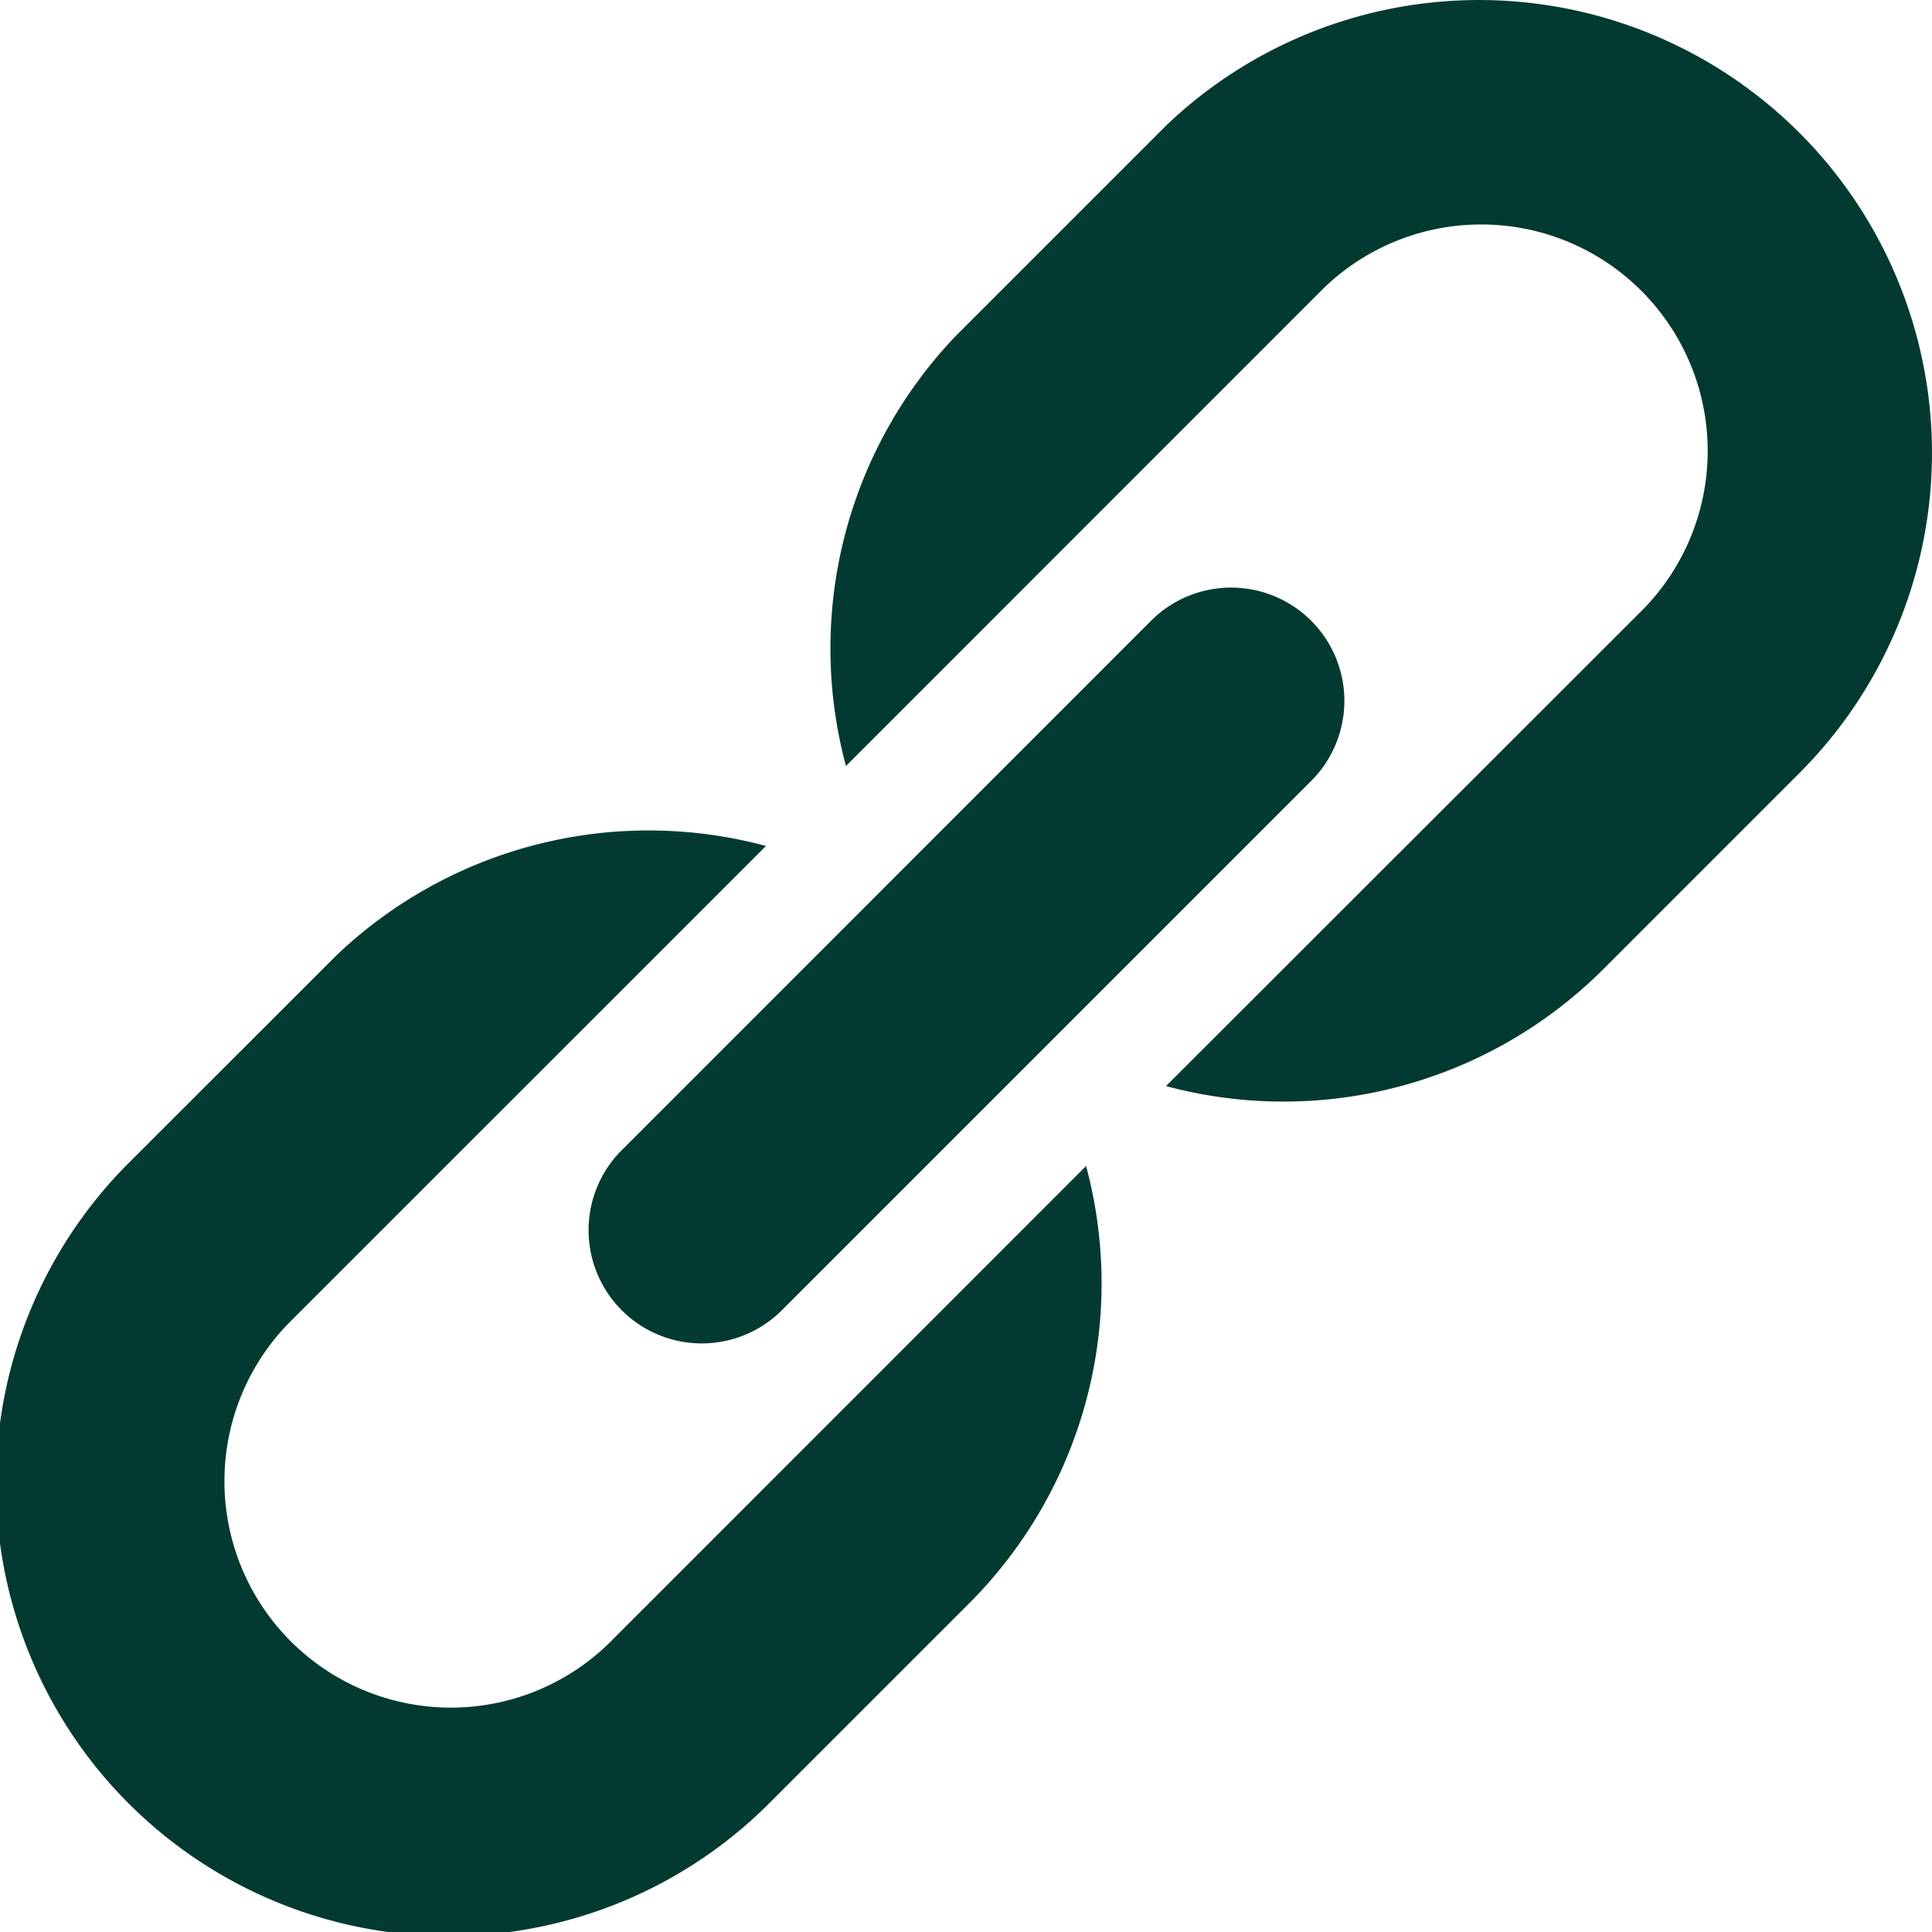
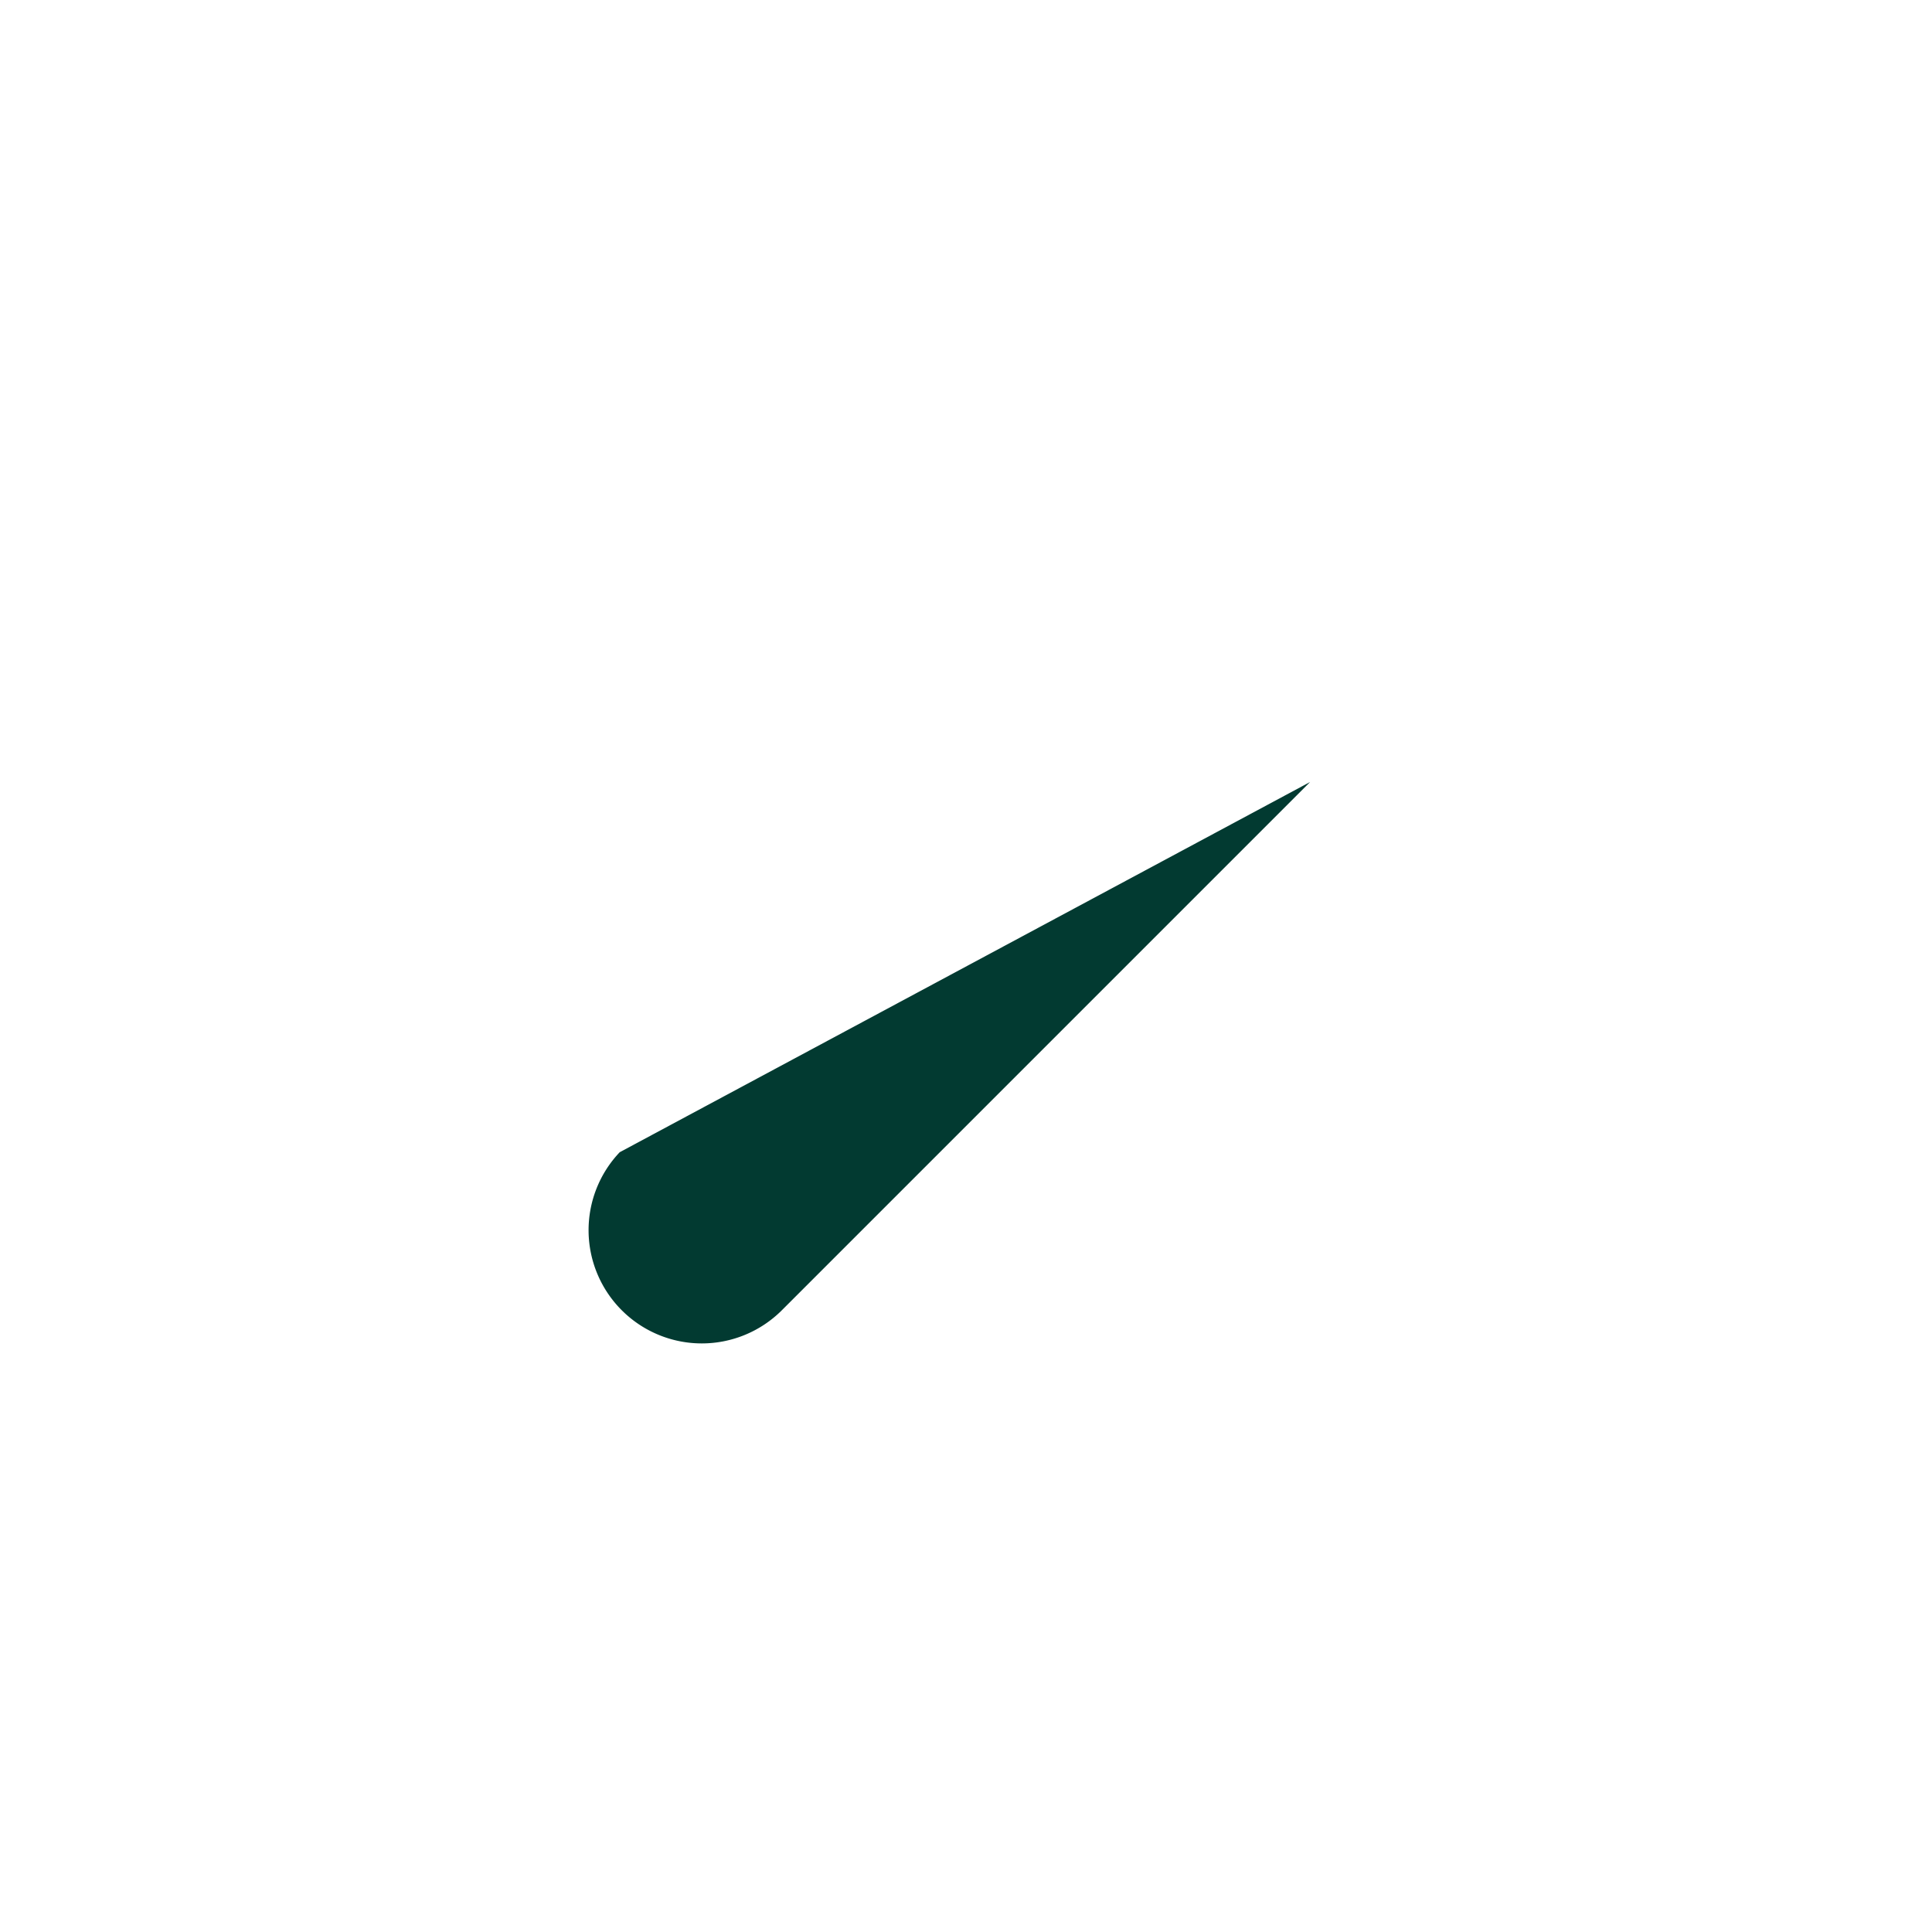
<svg xmlns="http://www.w3.org/2000/svg" viewBox="0 0 512 512">
  <defs>
    <style>.cls-1{fill:#023a31;}</style>
  </defs>
  <g id="圖層_2" data-name="圖層 2">
    <g id="Capa_1" data-name="Capa 1">
-       <path class="cls-1" d="M162.46,434.41a60,60,0,0,1-85.95-83.76L203,224.19a119.93,119.93,0,0,0-113.75,28.9L33,309.32a120,120,0,0,0,171.9,167.51L256.74,425A119.94,119.94,0,0,0,287.82,309Z" />
-       <path class="cls-1" d="M476.83,35.17A120,120,0,0,0,309.32,33L253.09,89.23A119.9,119.9,0,0,0,224.19,203L350.65,76.51a60,60,0,0,1,83.76,86L309,287.82a119.94,119.94,0,0,0,116-31.08l51.84-51.85a120,120,0,0,0,0-169.72Z" />
-       <path class="cls-1" d="M164.77,347.23a30,30,0,0,0,42.43,0l140-140a30,30,0,0,0-41.88-43L164.23,305.35a30,30,0,0,0,.54,41.88Z" />
+       <path class="cls-1" d="M164.77,347.23a30,30,0,0,0,42.43,0l140-140L164.23,305.35a30,30,0,0,0,.54,41.88Z" />
    </g>
  </g>
</svg>